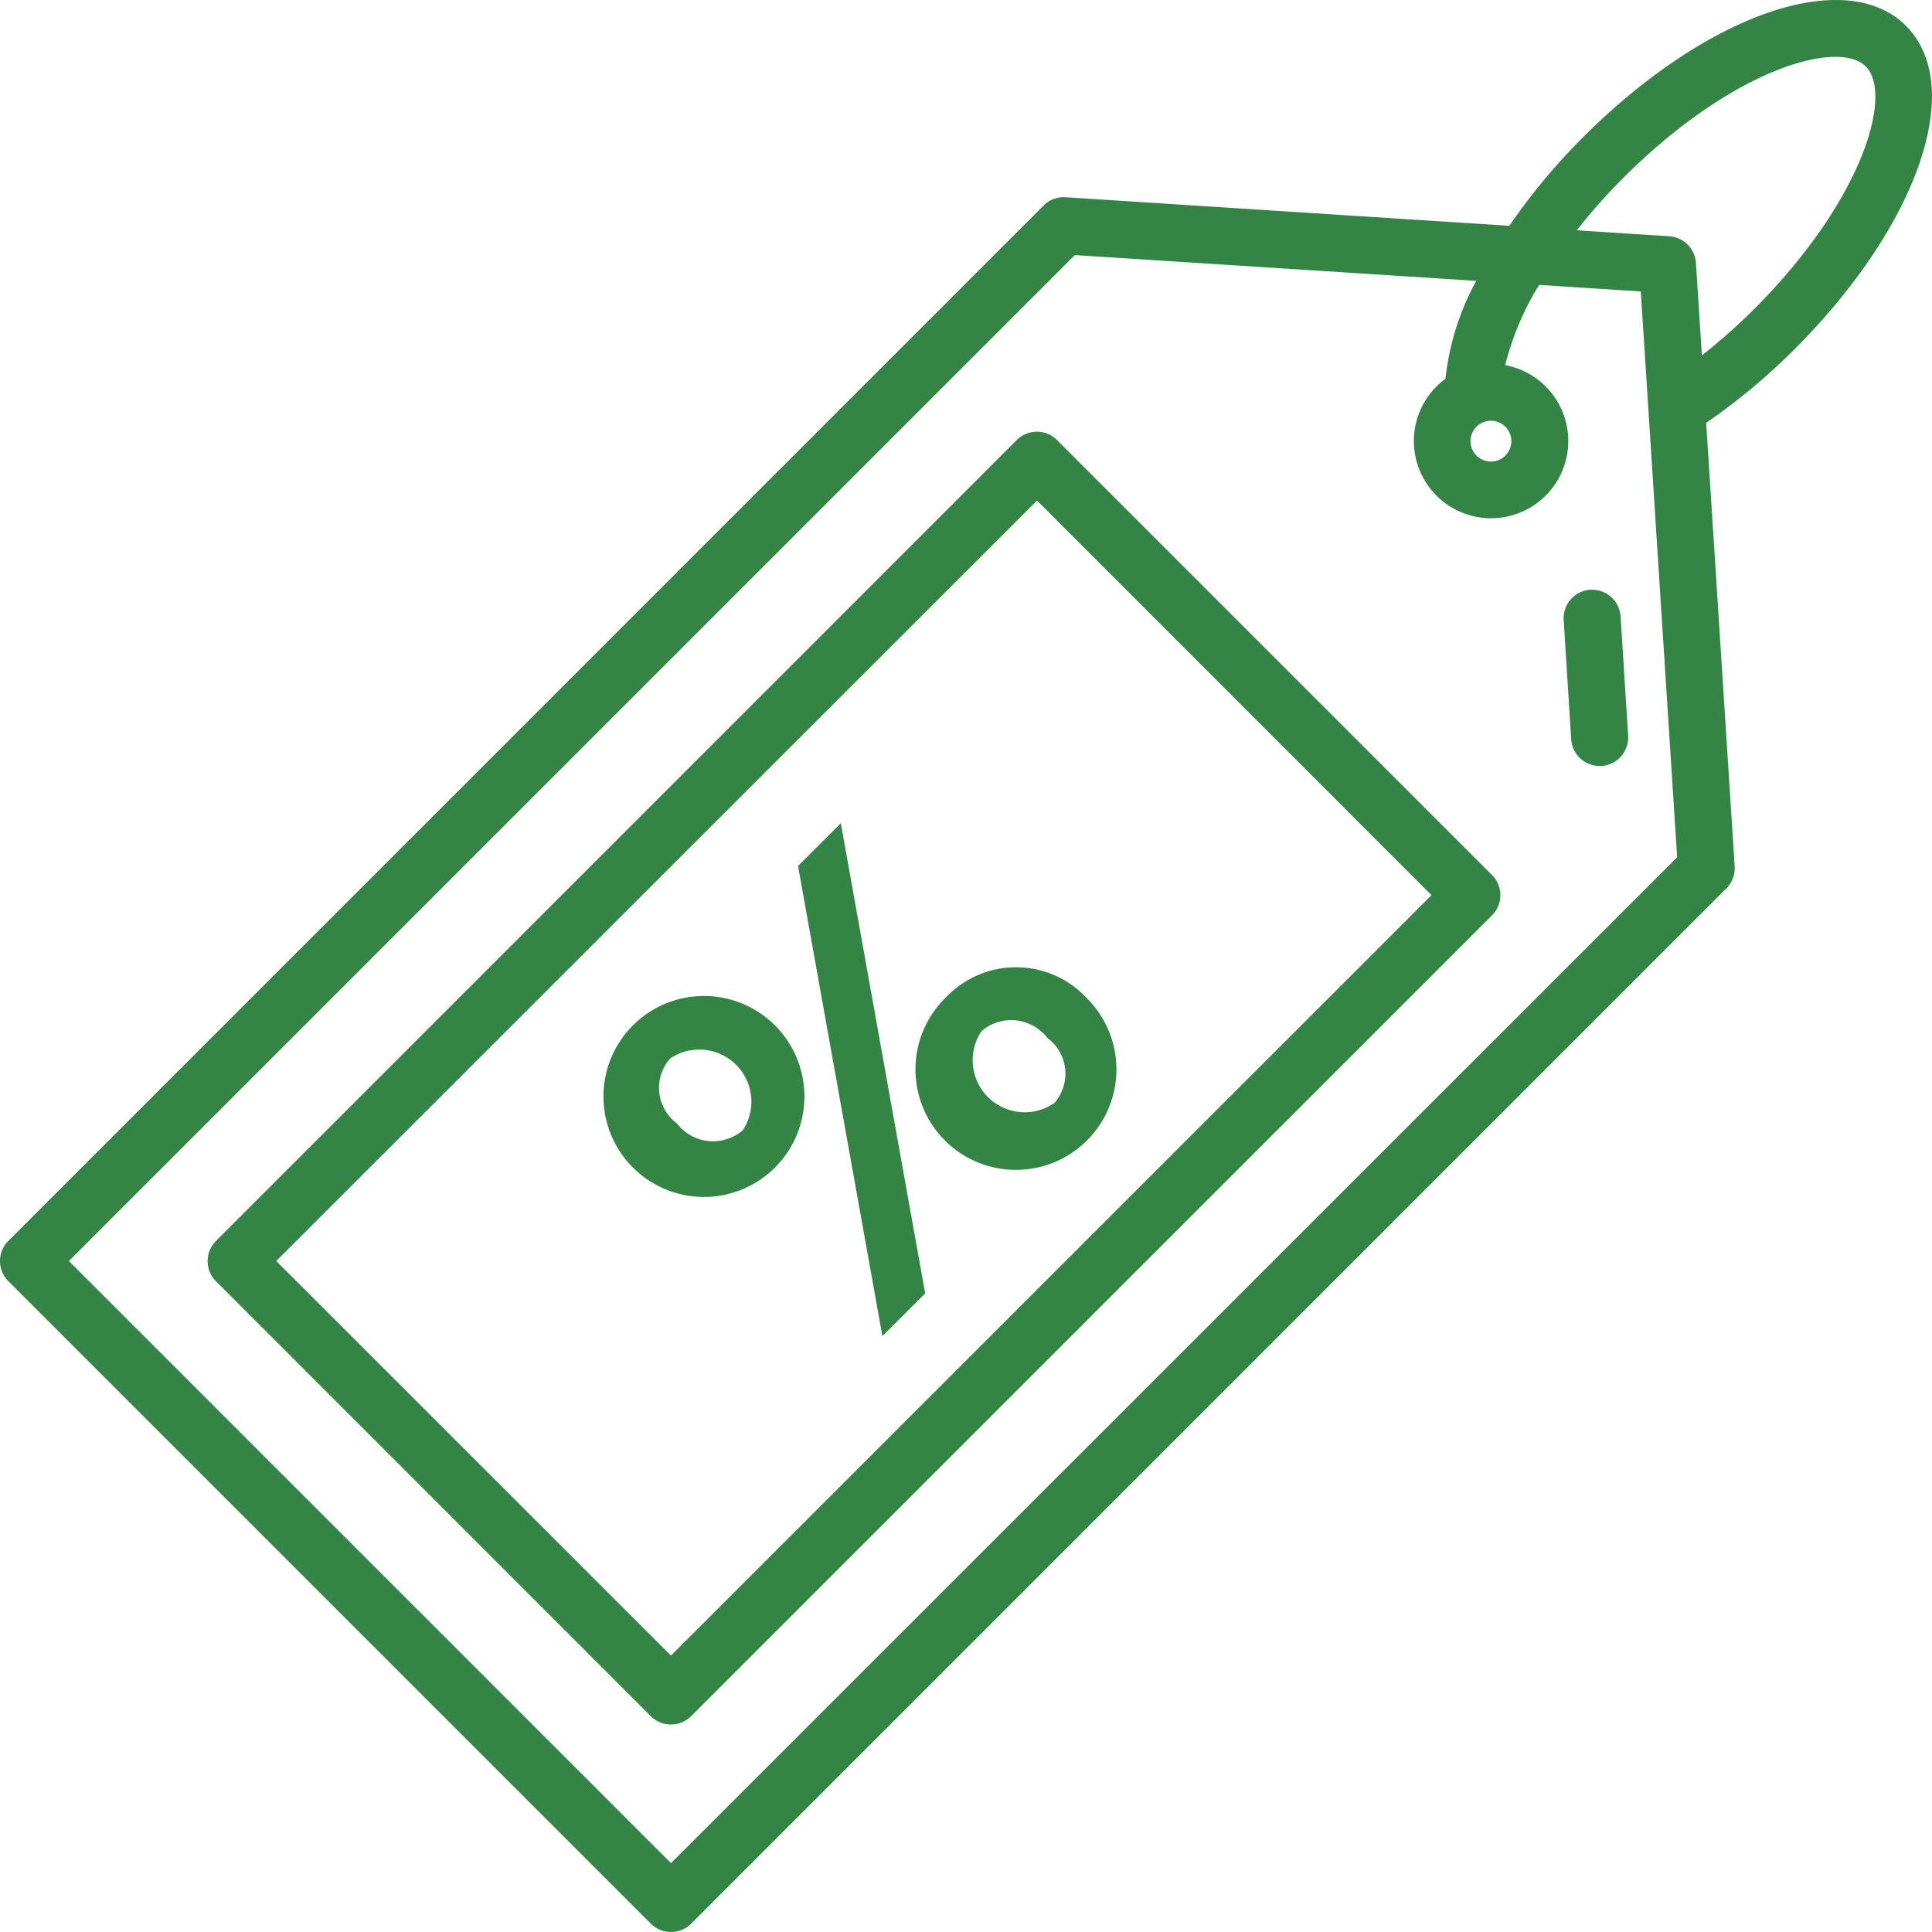
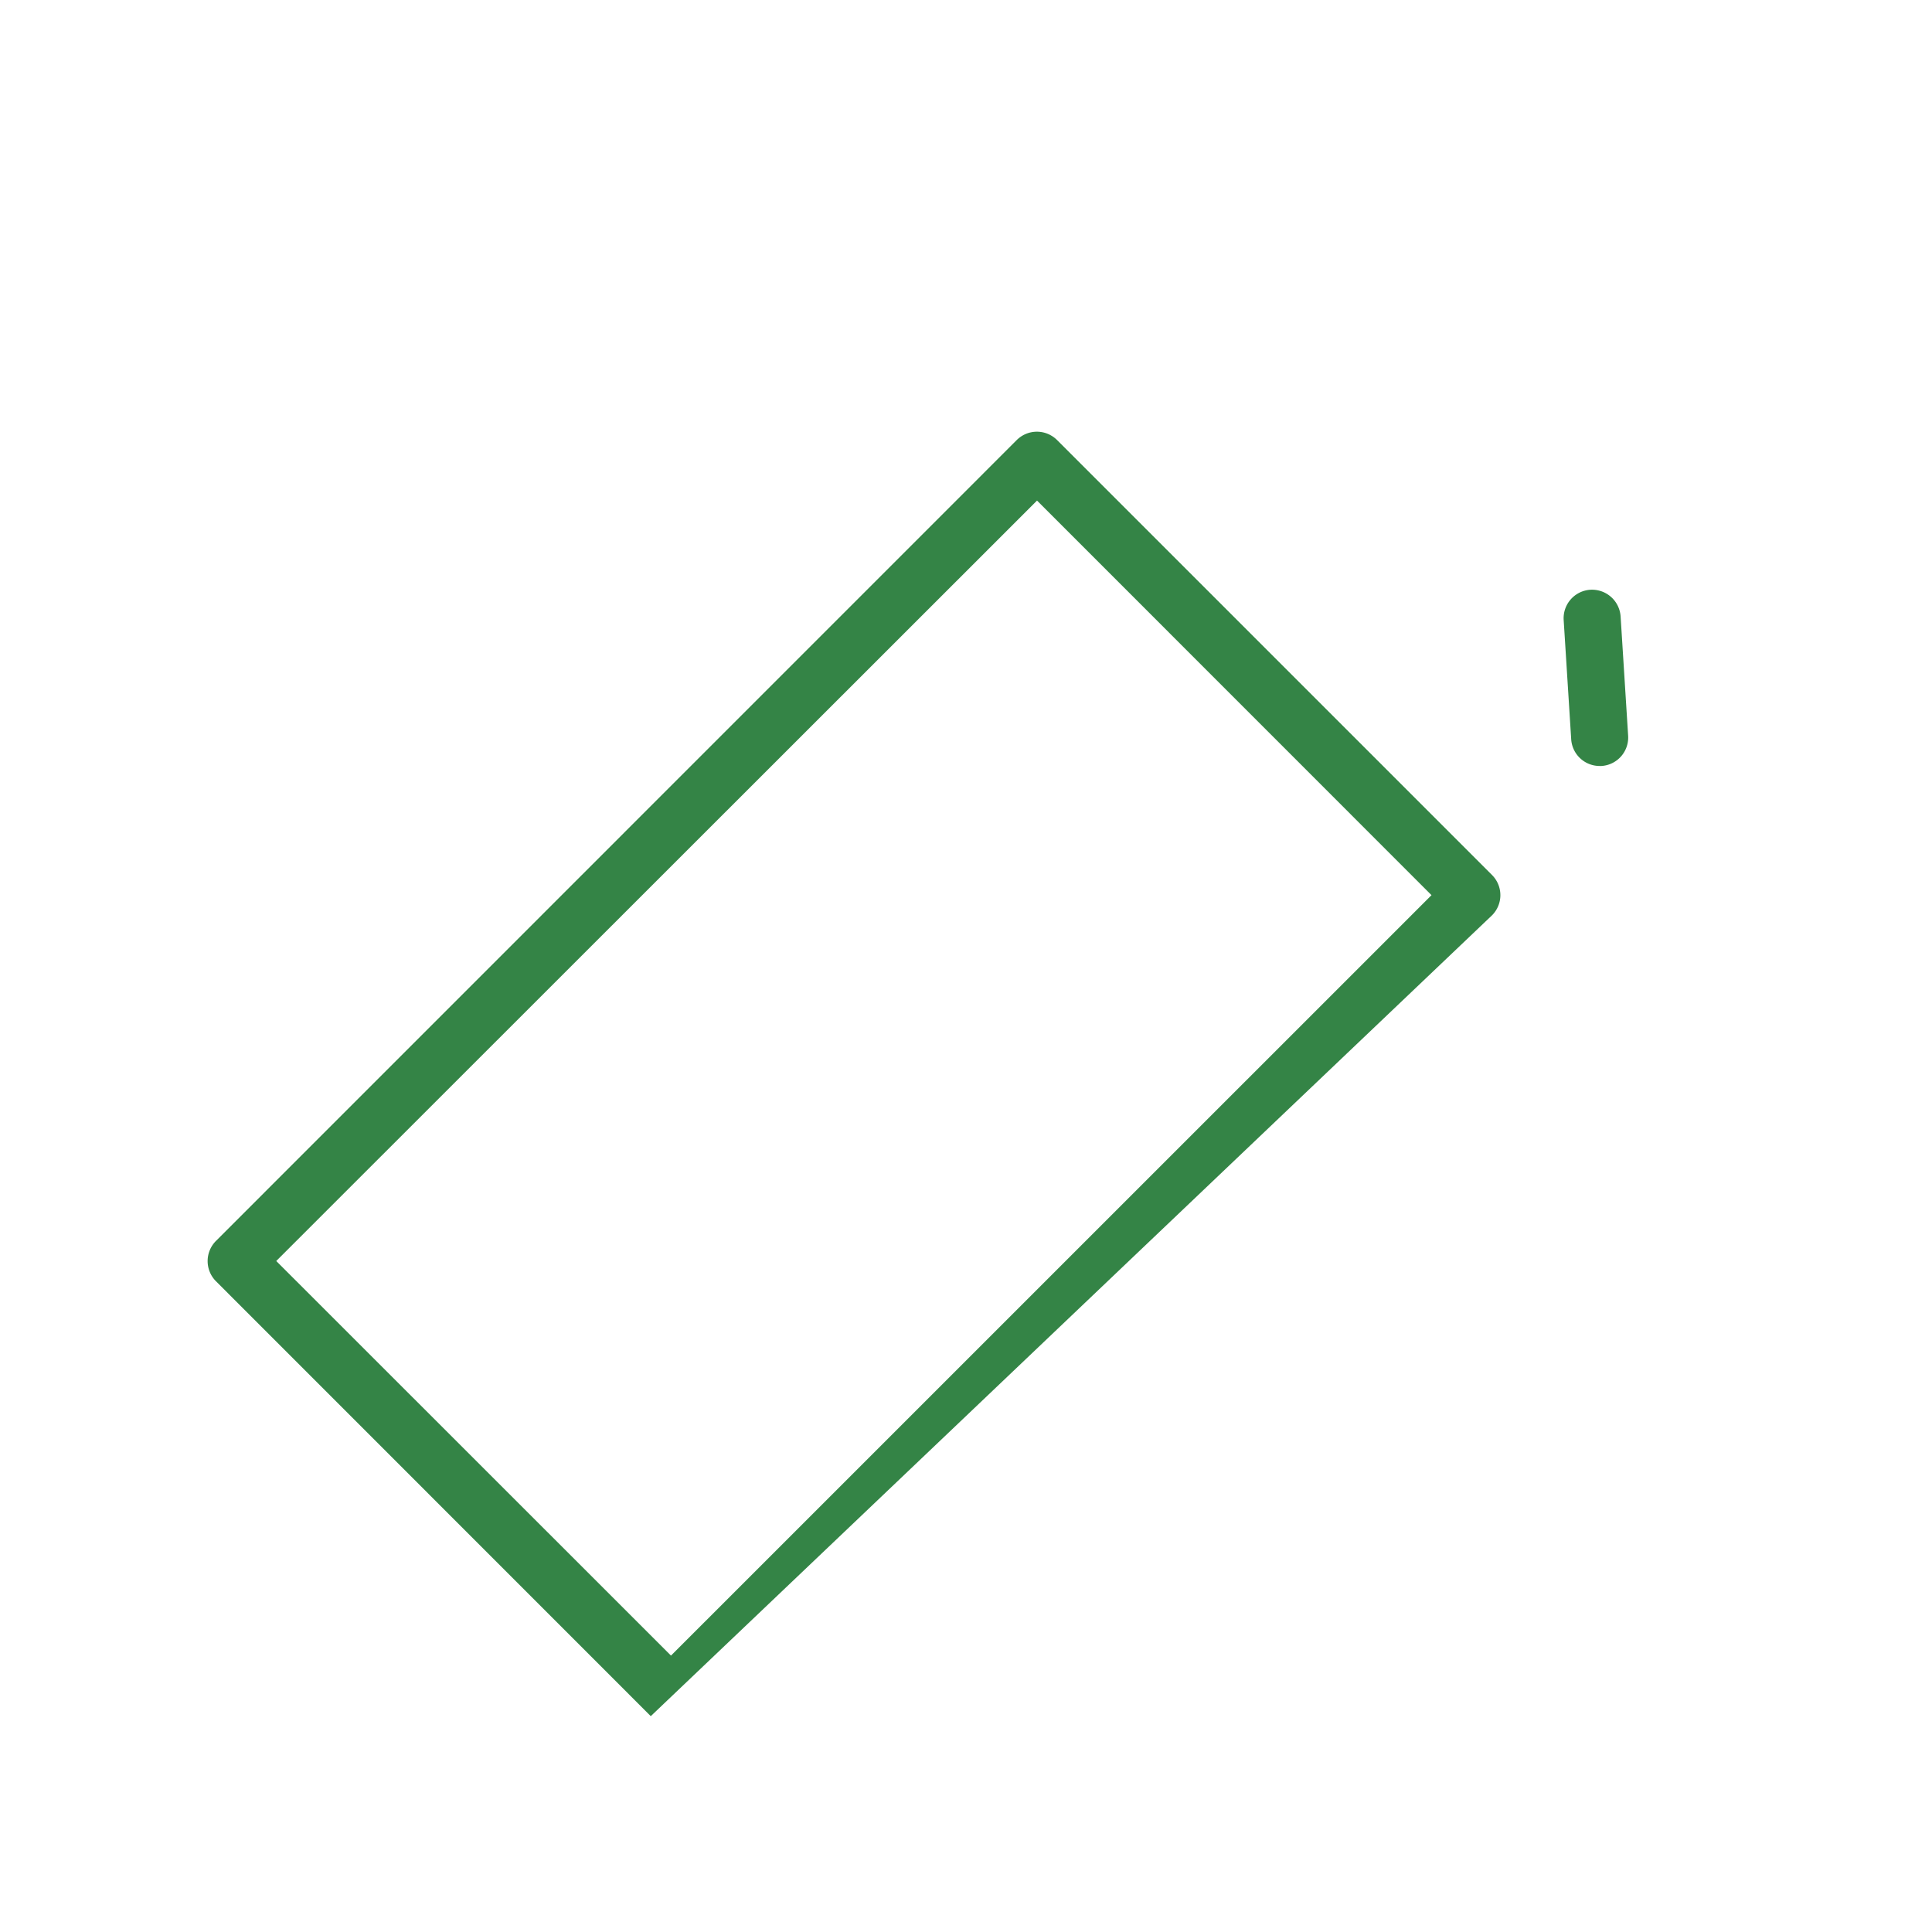
<svg xmlns="http://www.w3.org/2000/svg" width="51.298" height="51.297" viewBox="0 0 51.298 51.297">
  <g id="discount" transform="translate(-4.749 -4.763)">
    <path id="Path_556" data-name="Path 556" d="M101.352,40.931a.758.758,0,0,0-.707.8l.2,3.17a.757.757,0,0,0,.755.709h.05a.757.757,0,0,0,.707-.8l-.2-3.17a.761.761,0,0,0-.8-.709Z" transform="translate(-54.378 -20.509)" fill="#348446" />
-     <path id="Path_557" data-name="Path 557" d="M40.032,31.46a.758.758,0,0,0-1.071,0L17.7,52.724a.758.758,0,0,0,0,1.072L29.244,65.343a.759.759,0,0,0,1.072,0L51.58,44.08a.757.757,0,0,0,0-1.072ZM29.781,63.735,19.3,53.258,39.5,33.067,49.974,43.544Z" transform="translate(-7.216 -15.013)" fill="#348446" />
-     <path id="Path_558" data-name="Path 558" d="M55.359,5.45c-1.606-1.6-5.3-.323-8.587,2.967a16.573,16.573,0,0,0-1.948,2.341L33.042,10a.748.748,0,0,0-.584.22L4.971,37.71a.757.757,0,0,0,0,1.071L22.029,55.839a.759.759,0,0,0,1.072,0L50.588,28.351a.76.76,0,0,0,.22-.584l-.757-11.776a16.628,16.628,0,0,0,2.341-1.95c3.292-3.292,4.566-6.983,2.966-8.59ZM43.952,16.094a.542.542,0,1,1-.158.383A.542.542,0,0,1,43.952,16.094ZM22.565,54.232,6.578,38.246,33.288,11.536l10.657.684a7,7,0,0,0-.817,2.6,2.05,2.05,0,1,0,1.587-.362,7.547,7.547,0,0,1,.9-2.13l2.7.173.965,15.023ZM49.937,14.2l-.158-2.457a.758.758,0,0,0-.707-.707l-2.457-.158a15.67,15.67,0,0,1,1.228-1.385c2.913-2.912,5.715-3.691,6.444-2.967s-.052,3.532-2.965,6.446A15.673,15.673,0,0,1,49.937,14.2Z" fill="#348446" />
-     <path id="Path_559" data-name="Path 559" d="M61.729,64.856a2.668,2.668,0,1,0,3.719.053,2.564,2.564,0,0,0-3.719-.053Zm2.84,2.84a1.382,1.382,0,0,1-1.92-1.918,1.209,1.209,0,0,1,1.746.182A1.179,1.179,0,0,1,64.57,67.7Z" transform="translate(-31.837 -33.638)" fill="#348446" />
-     <path id="Path_560" data-name="Path 560" d="M53.691,56.384l2.24,12.484,1.136-1.136-2.24-12.484Z" transform="translate(-27.753 -28.628)" fill="#348446" />
-     <path id="Path_561" data-name="Path 561" d="M42.763,66.561a2.668,2.668,0,1,0,3.712.07A2.668,2.668,0,0,0,42.763,66.561Zm2.85,2.85a1.209,1.209,0,0,1-1.746-.182,1.177,1.177,0,0,1-.182-1.725,1.383,1.383,0,0,1,1.929,1.907Z" transform="translate(-21.143 -34.636)" fill="#348446" />
+     <path id="Path_557" data-name="Path 557" d="M40.032,31.46a.758.758,0,0,0-1.071,0L17.7,52.724a.758.758,0,0,0,0,1.072L29.244,65.343L51.58,44.08a.757.757,0,0,0,0-1.072ZM29.781,63.735,19.3,53.258,39.5,33.067,49.974,43.544Z" transform="translate(-7.216 -15.013)" fill="#348446" />
  </g>
</svg>